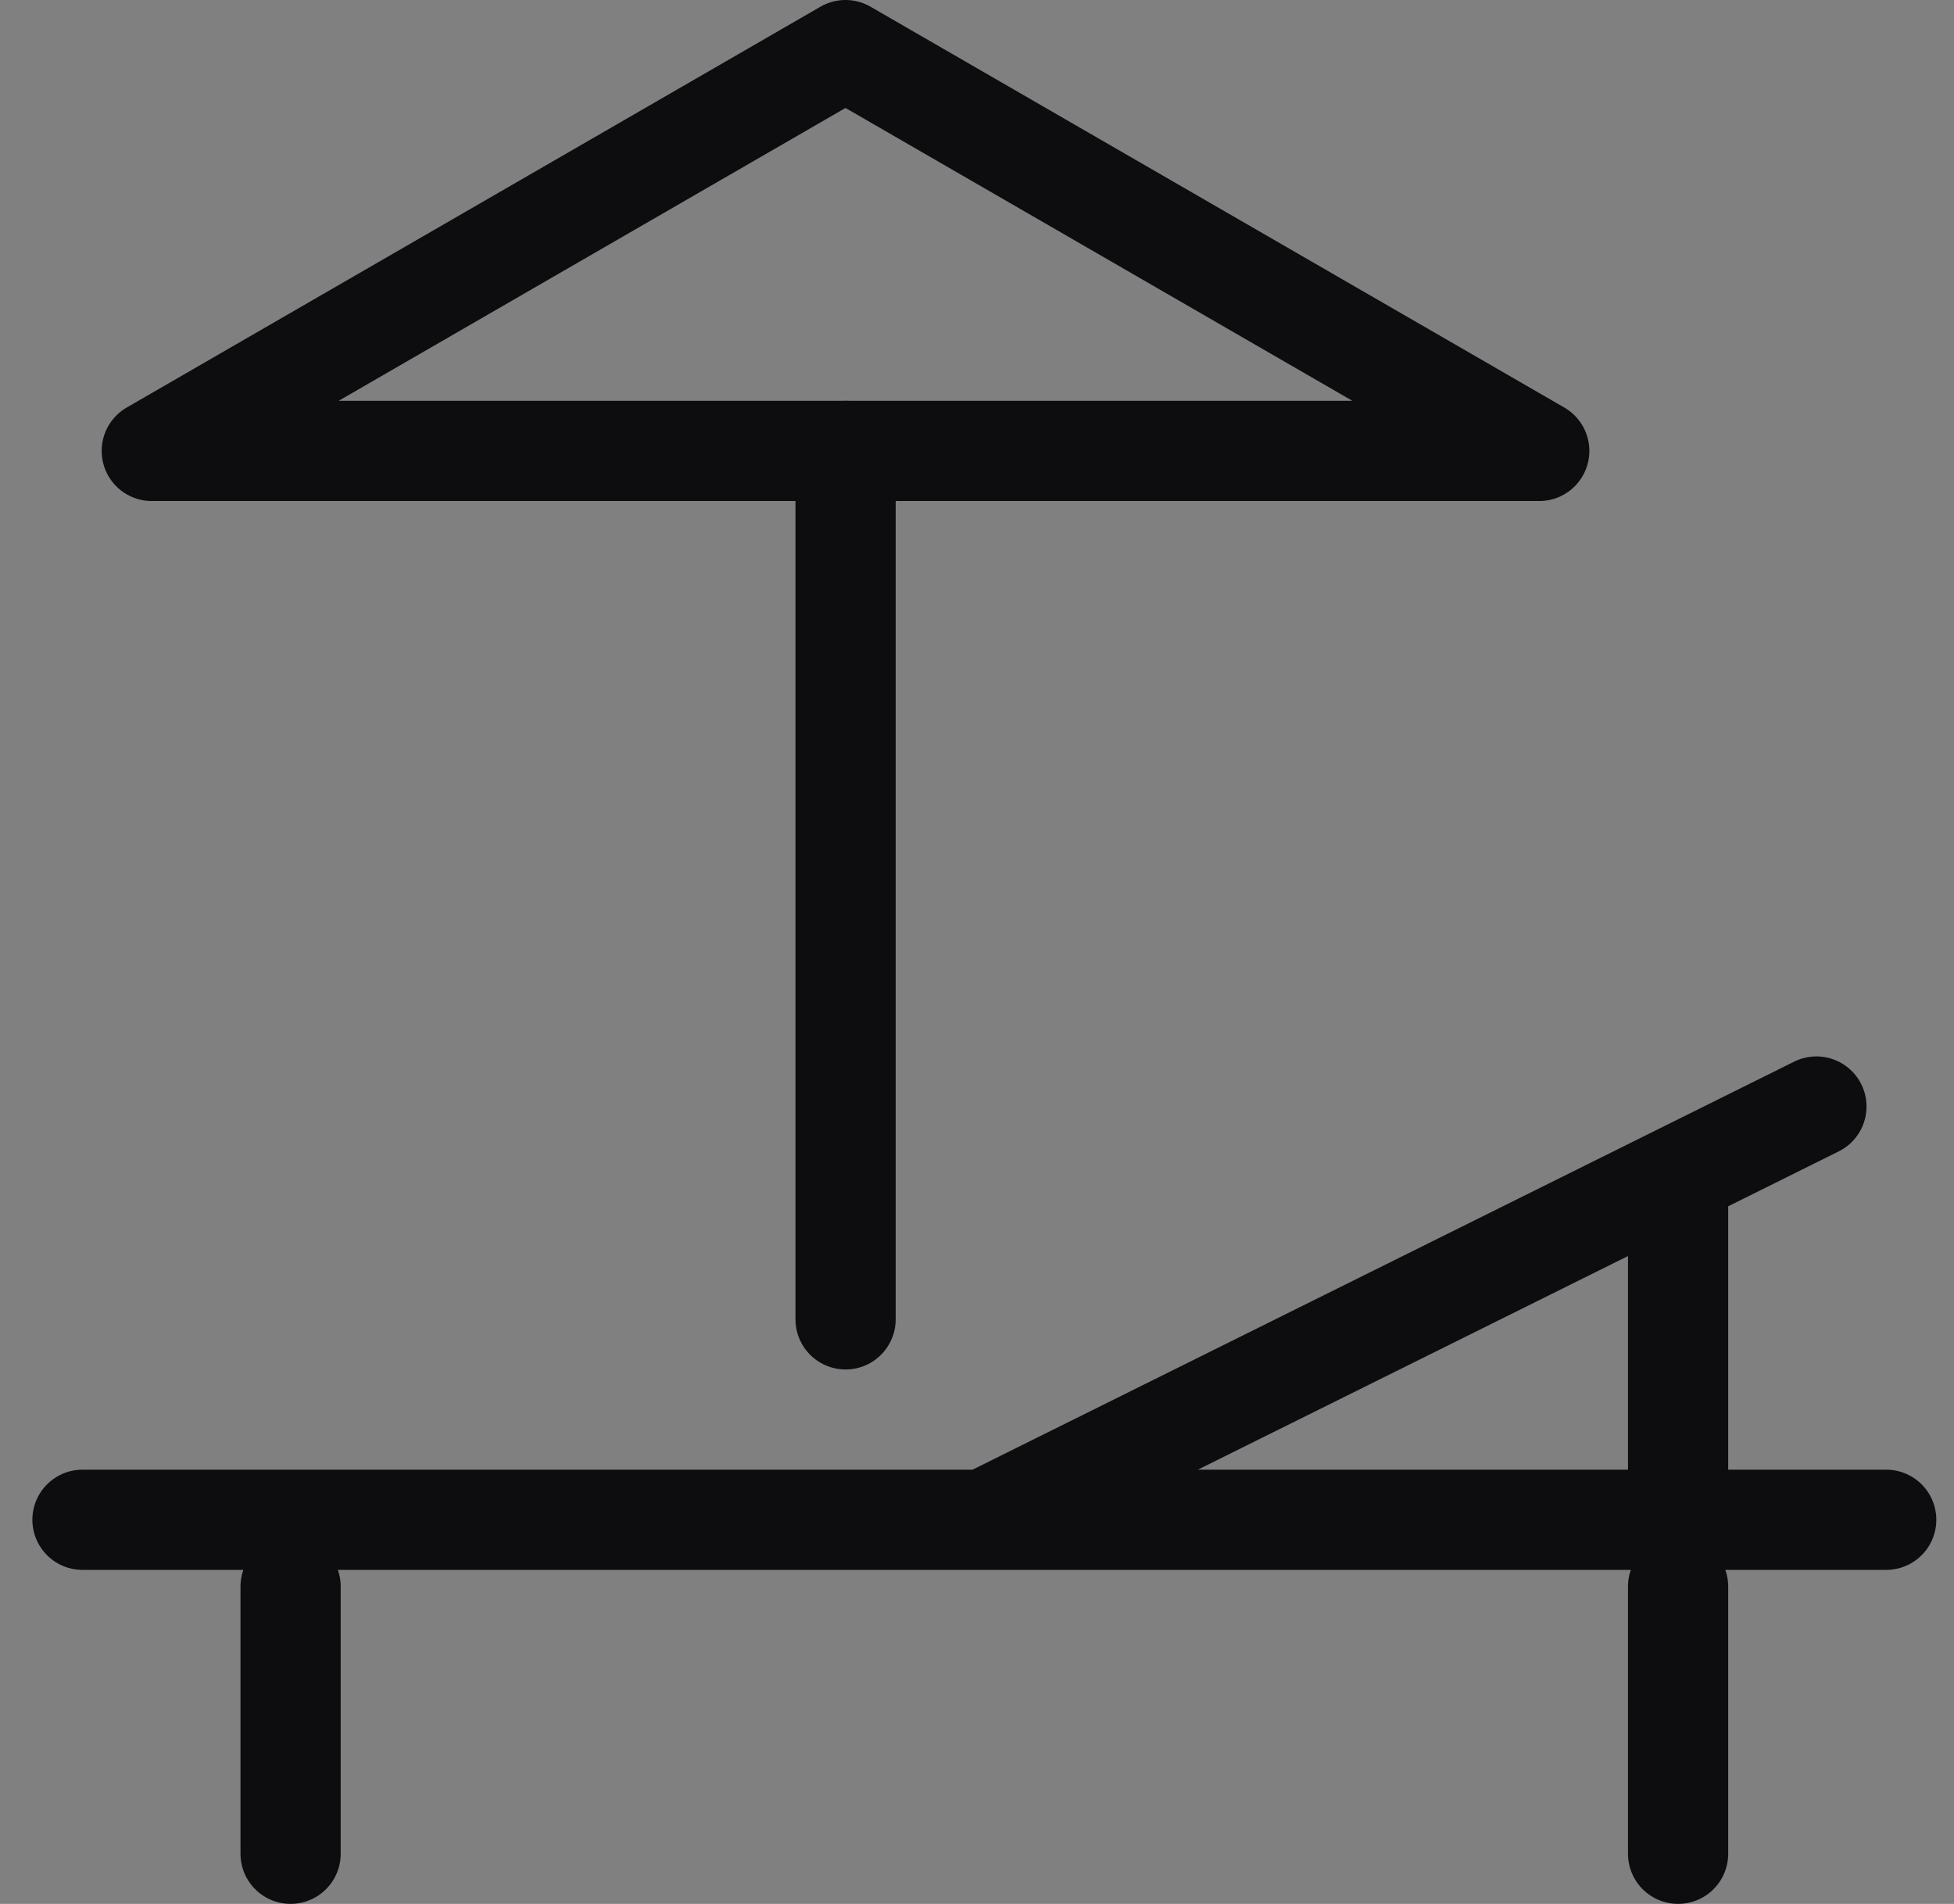
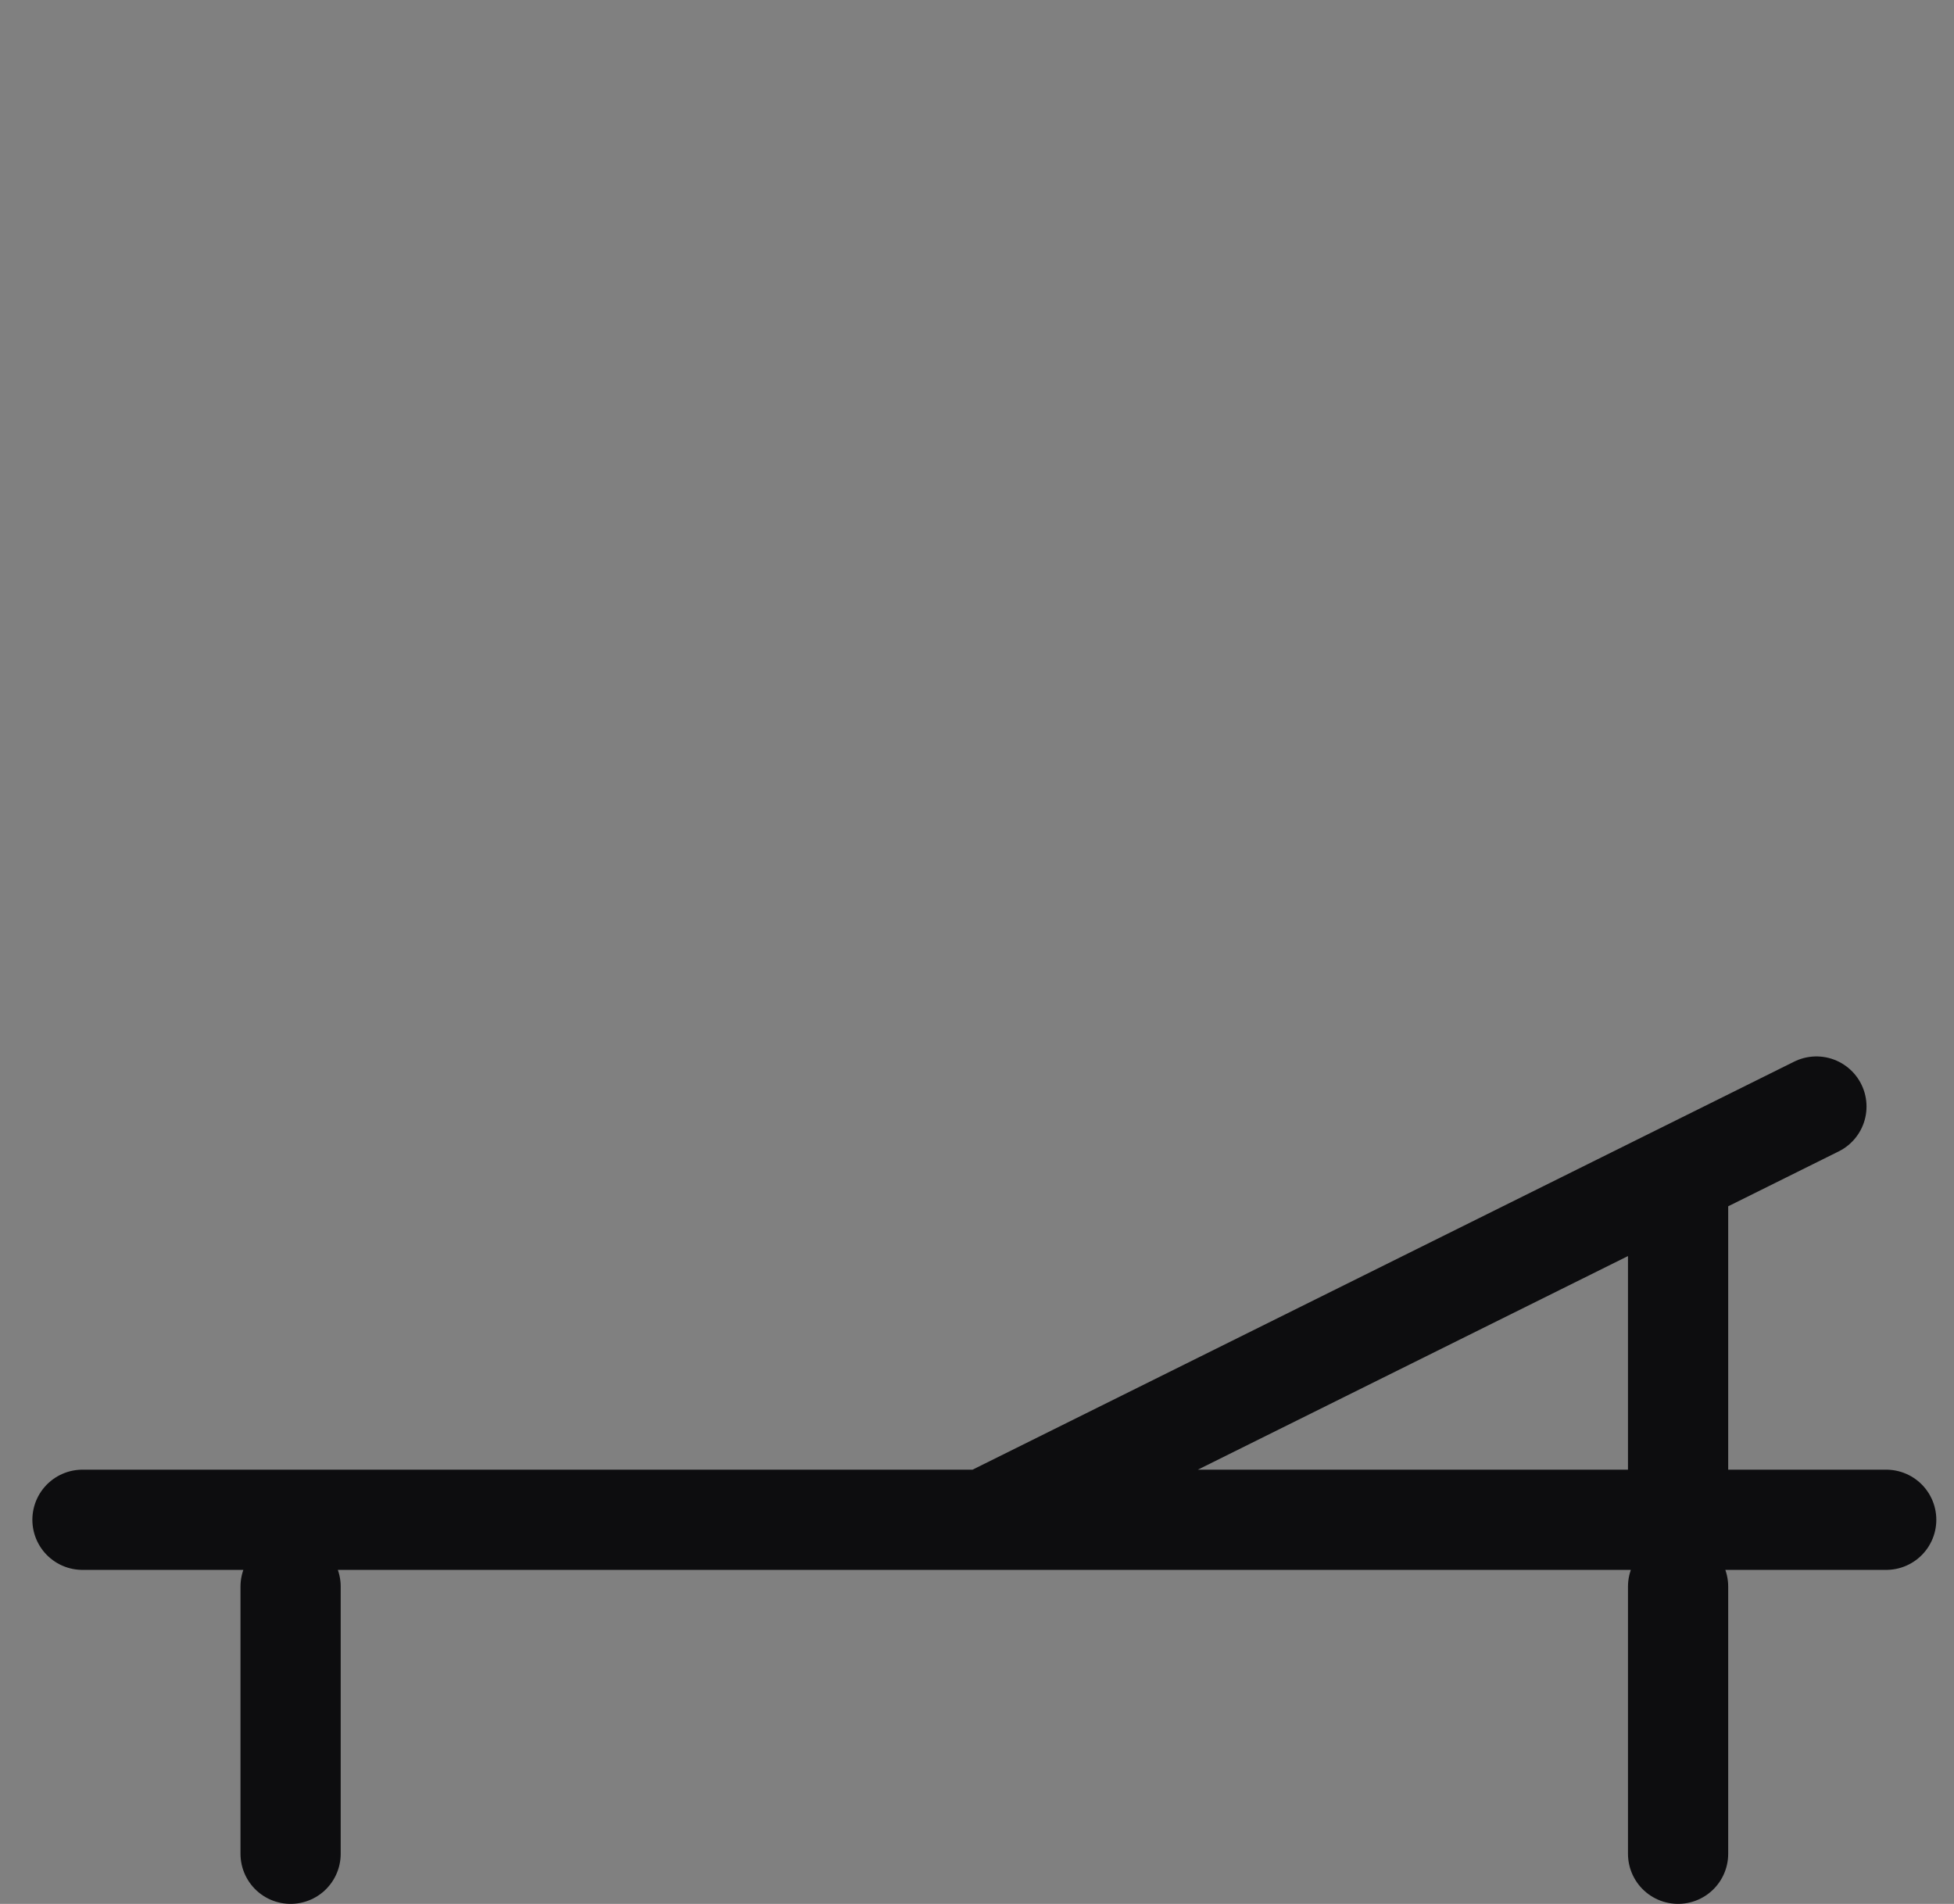
<svg xmlns="http://www.w3.org/2000/svg" width="39" height="38" viewBox="0 0 39 38" fill="none">
  <rect x="0" y="0" width="39" height="38" fill="#808080" stroke="none" />
-   <path d="M16.877 9V26.333Z" fill="white" />
-   <path d="M16.877 9V26.333" stroke="#0D0D0F" stroke-width="2" stroke-linecap="round" stroke-linejoin="round" />
-   <path d="M3.029 9H30.722L16.875 1L3.029 9Z" stroke="#0D0D0F" stroke-width="2" stroke-linecap="round" stroke-linejoin="round" />
-   <path d="M36.254 22.085L19.646 30.333L36.254 22.085ZM5.8 36.999V31.666V36.999ZM33.493 31.666V36.999V31.666ZM33.493 30.333V23.666V30.333ZM37.647 30.333H1.646Z" fill="white" />
  <path d="M37.647 30.333H1.646M36.254 22.085L19.646 30.333L36.254 22.085ZM5.8 36.999V31.666V36.999ZM33.493 31.666V36.999V31.666ZM33.493 30.333V23.666V30.333Z" stroke="#0D0D0F" stroke-width="2" stroke-linecap="round" stroke-linejoin="round" />
</svg>